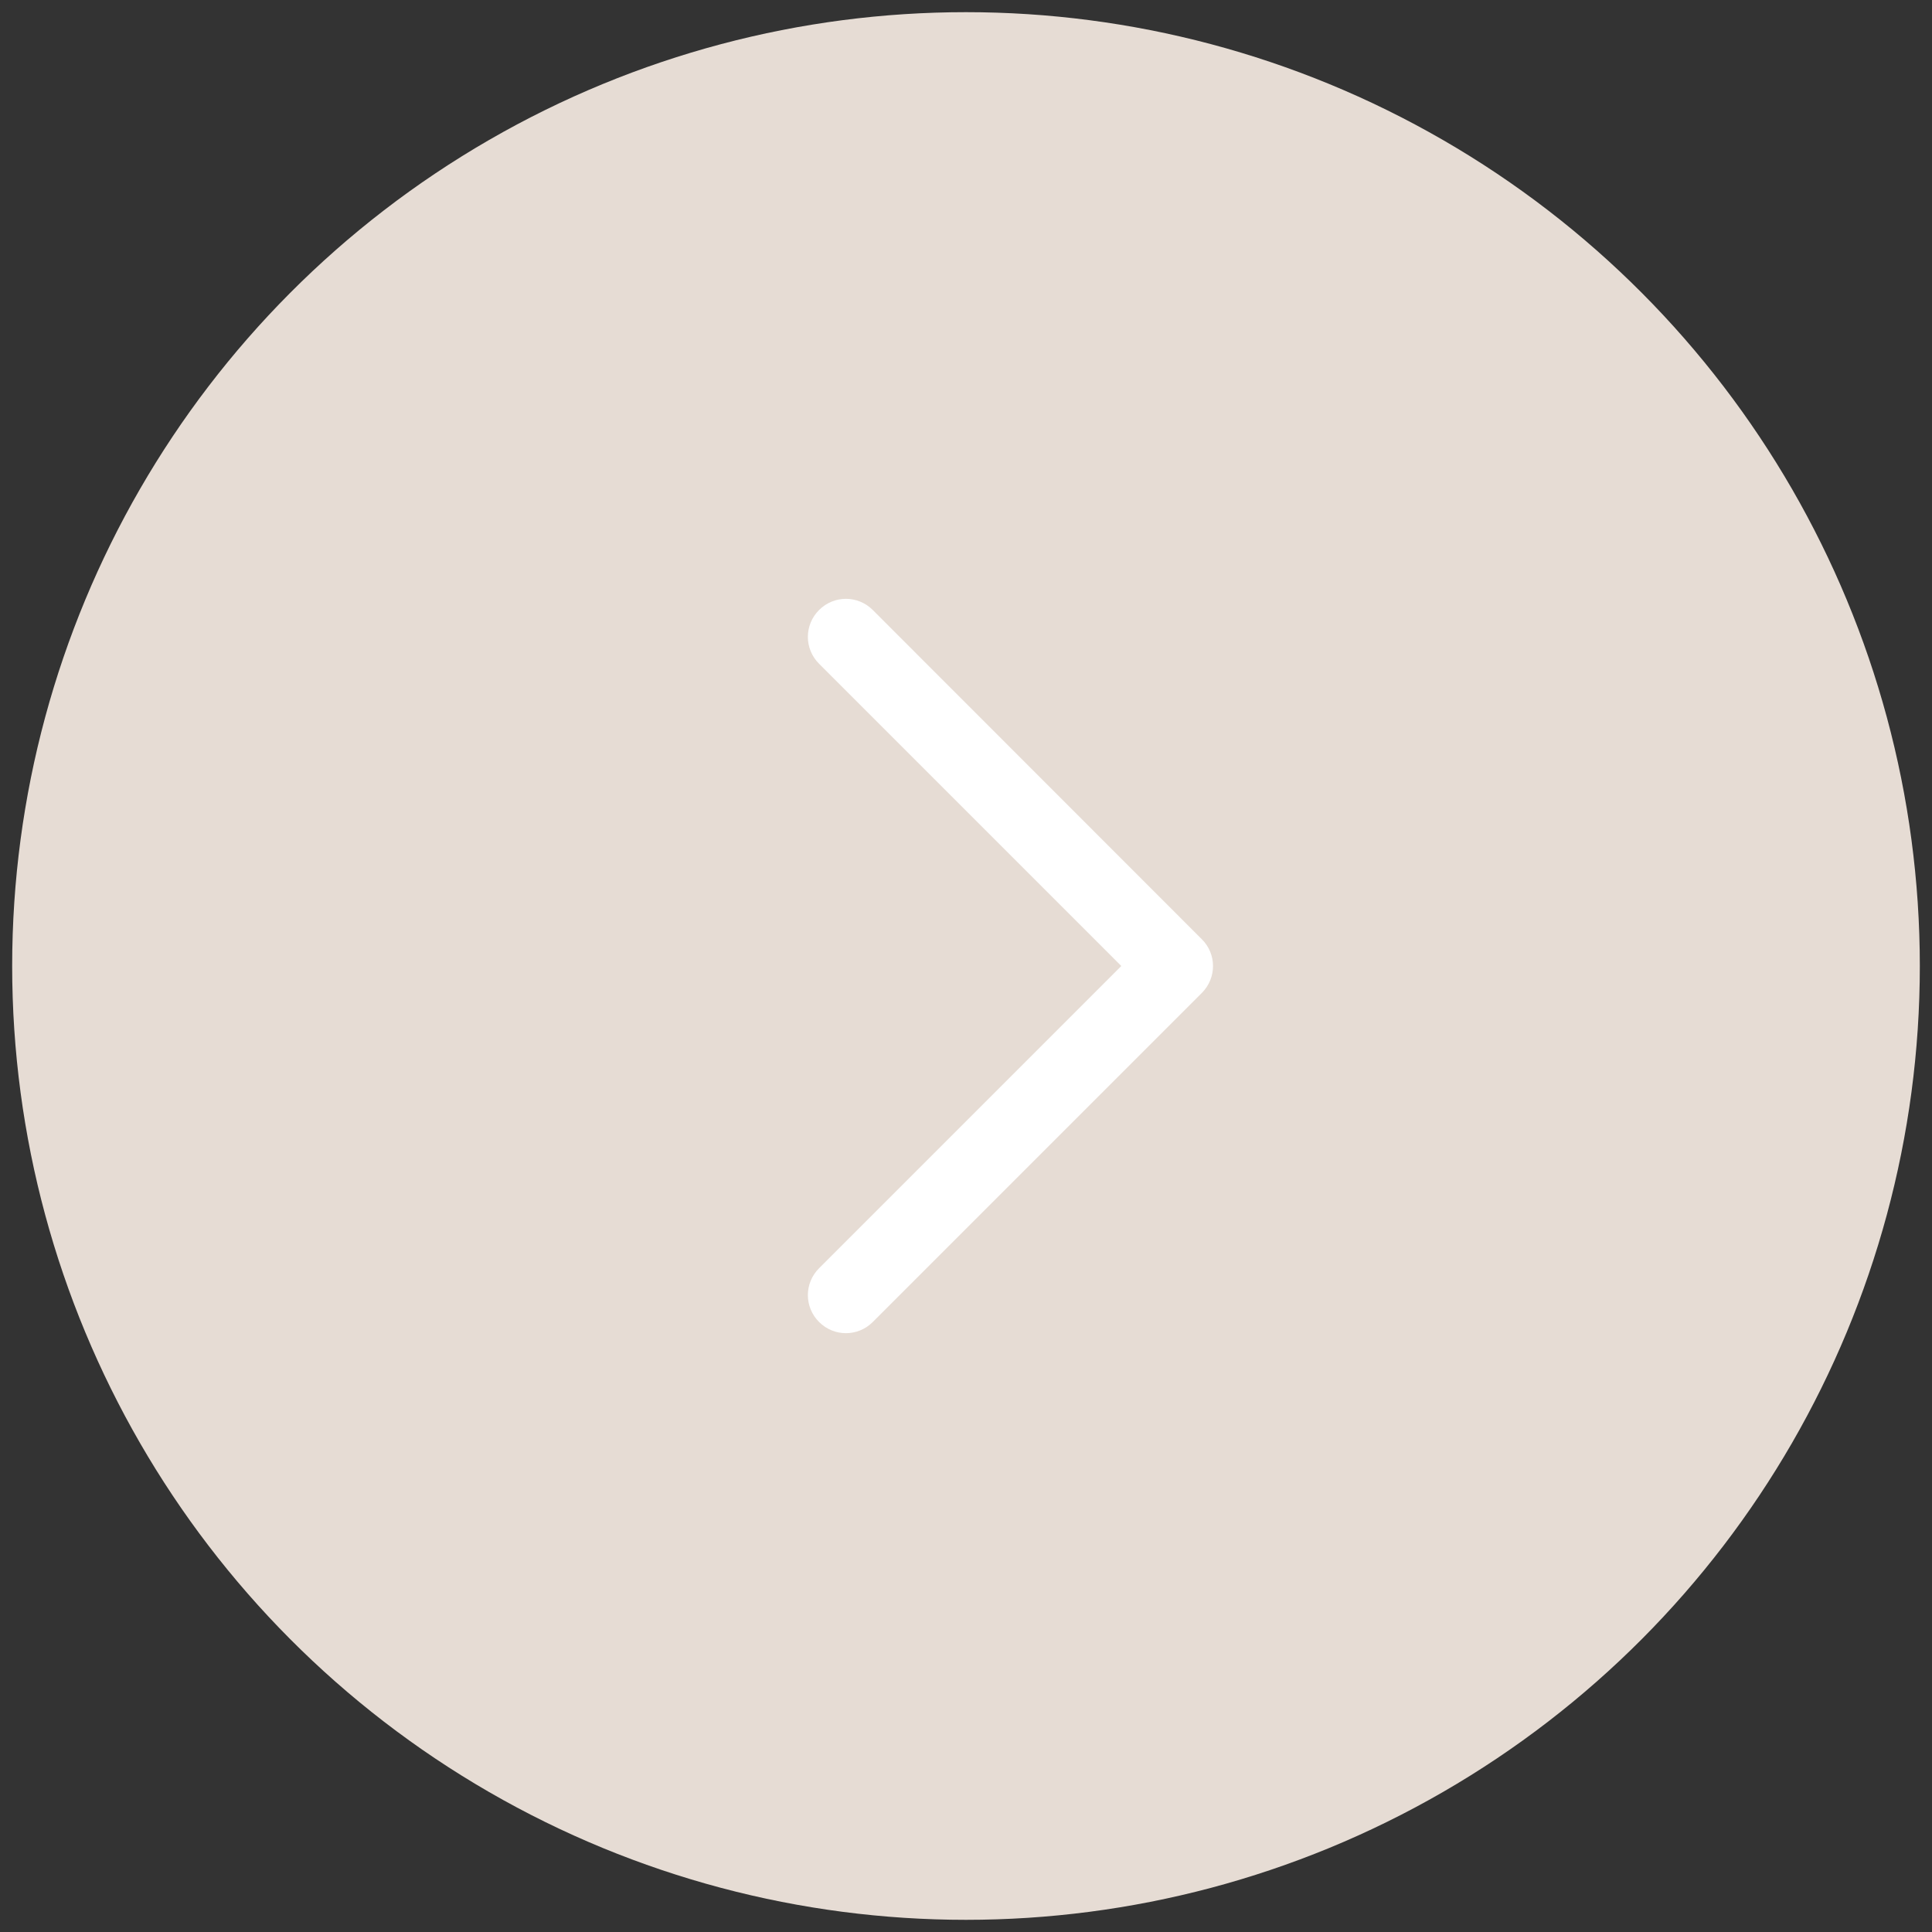
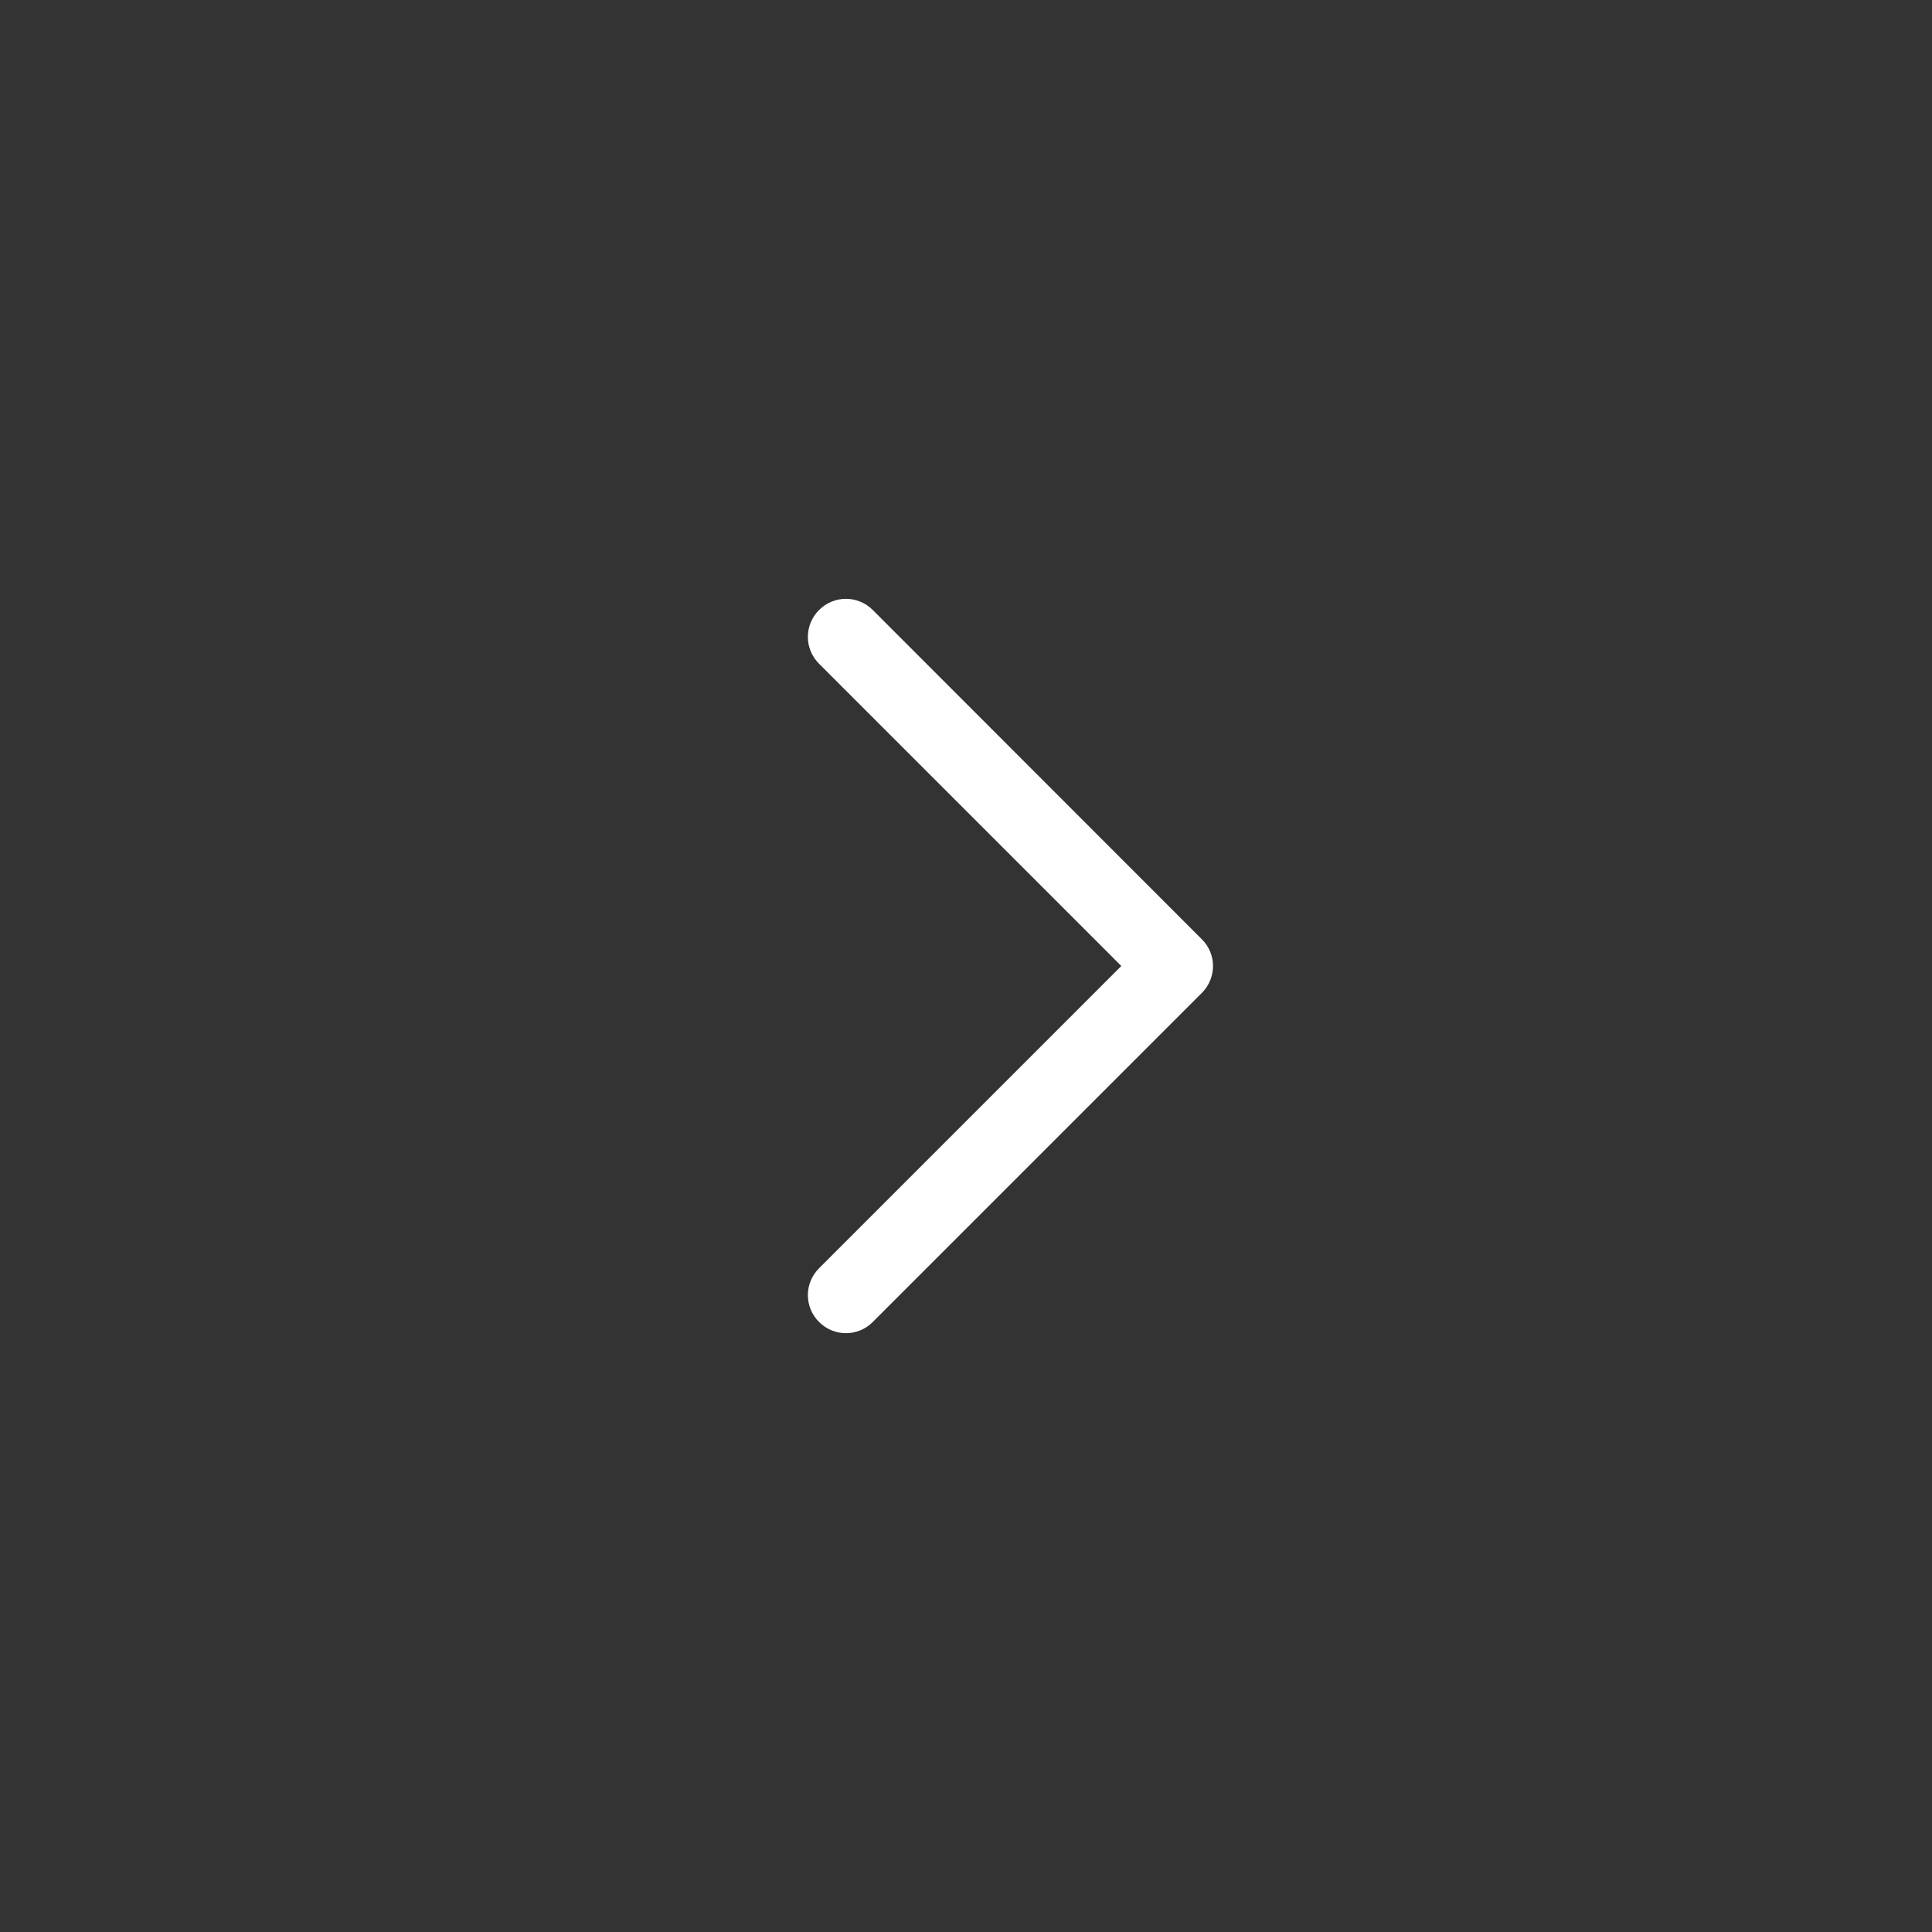
<svg xmlns="http://www.w3.org/2000/svg" id="Ebene_1" version="1.1" viewBox="0 0 1000 1000">
  <rect x="0" y="0" width="1000" height="1000" fill="#333333" stroke="none" />
  <defs>
    <style>
      .st0 {
        fill: #fff;
        stroke: #fff;
        stroke-miterlimit: 10;
        stroke-width: 16px;
      }

      .st1 {
        fill: #e6dcd4;
      }
    </style>
  </defs>
-   <circle class="st1" cx="500" cy="500" r="493.7" />
  <path class="st0" d="M616.4,491.8l-170.3-170.4c-4.6-4.6-11.9-4.6-16.5,0s-4.6,11.9,0,16.5l162.1,162.1-162.1,162.1c-4.6,4.6-4.6,11.9,0,16.5s11.9,4.6,16.5,0l170.3-170.3c4.6-4.6,4.6-12,0-16.5h0Z" />
</svg>